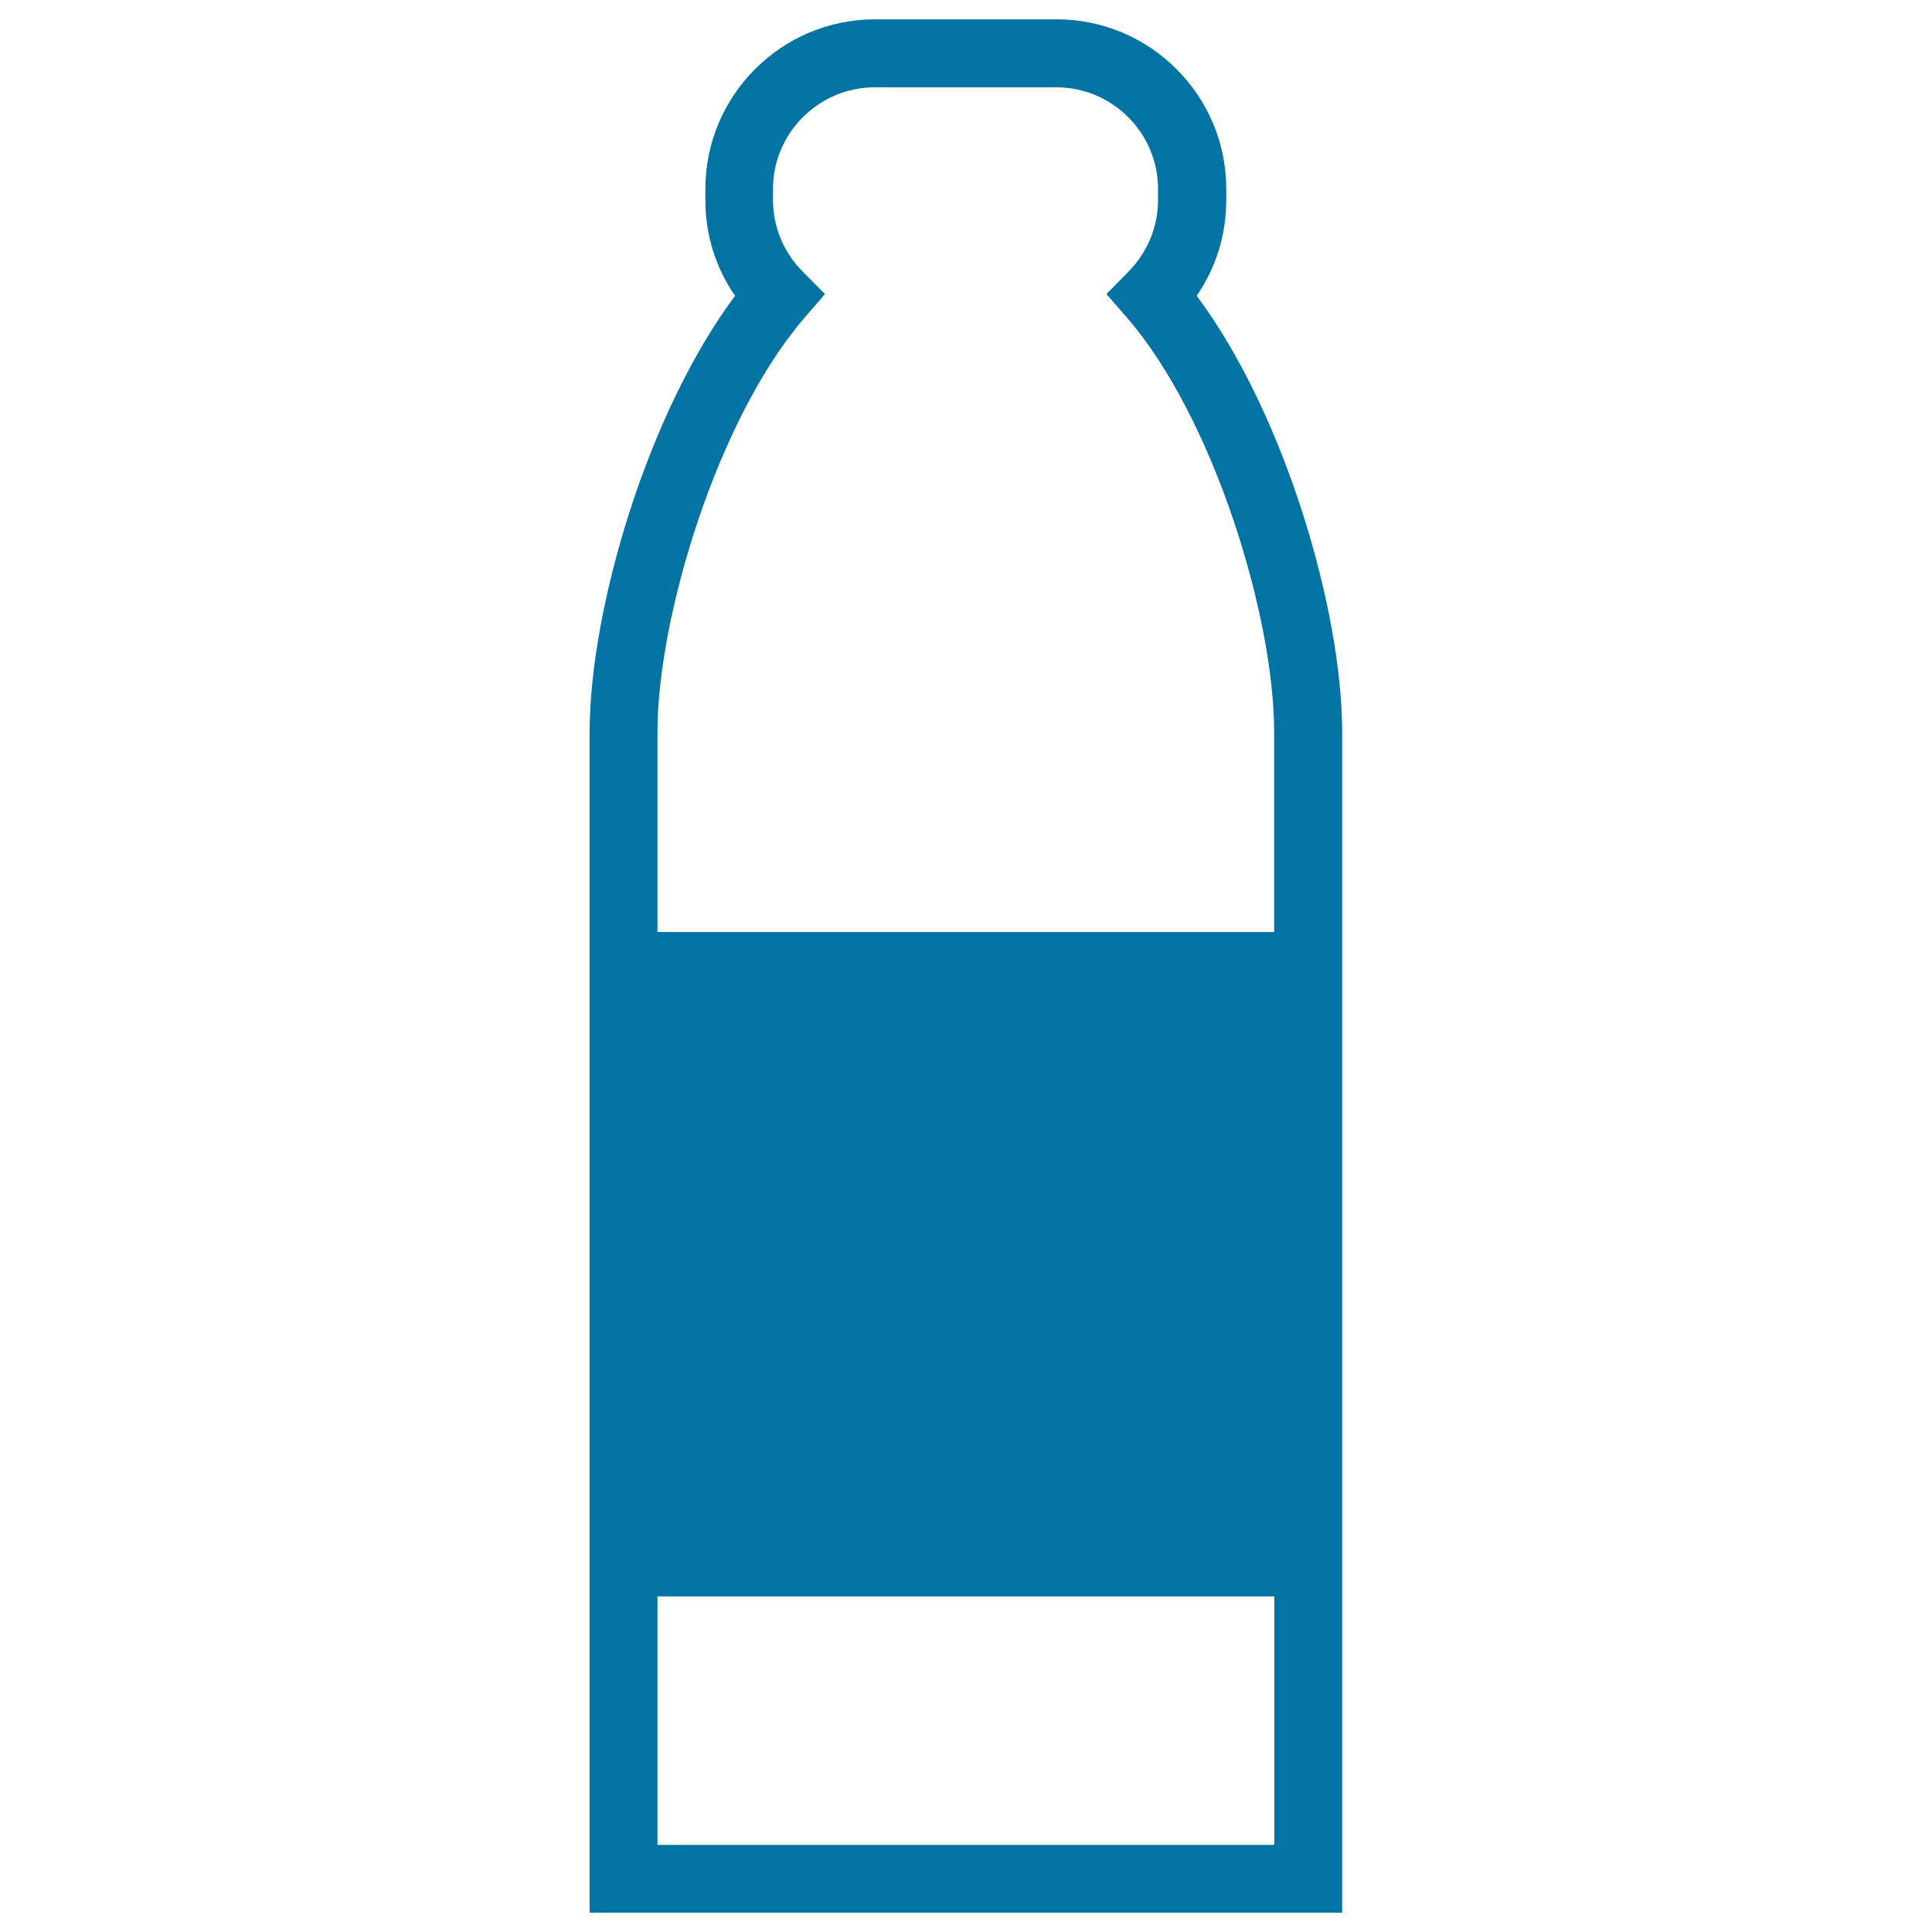
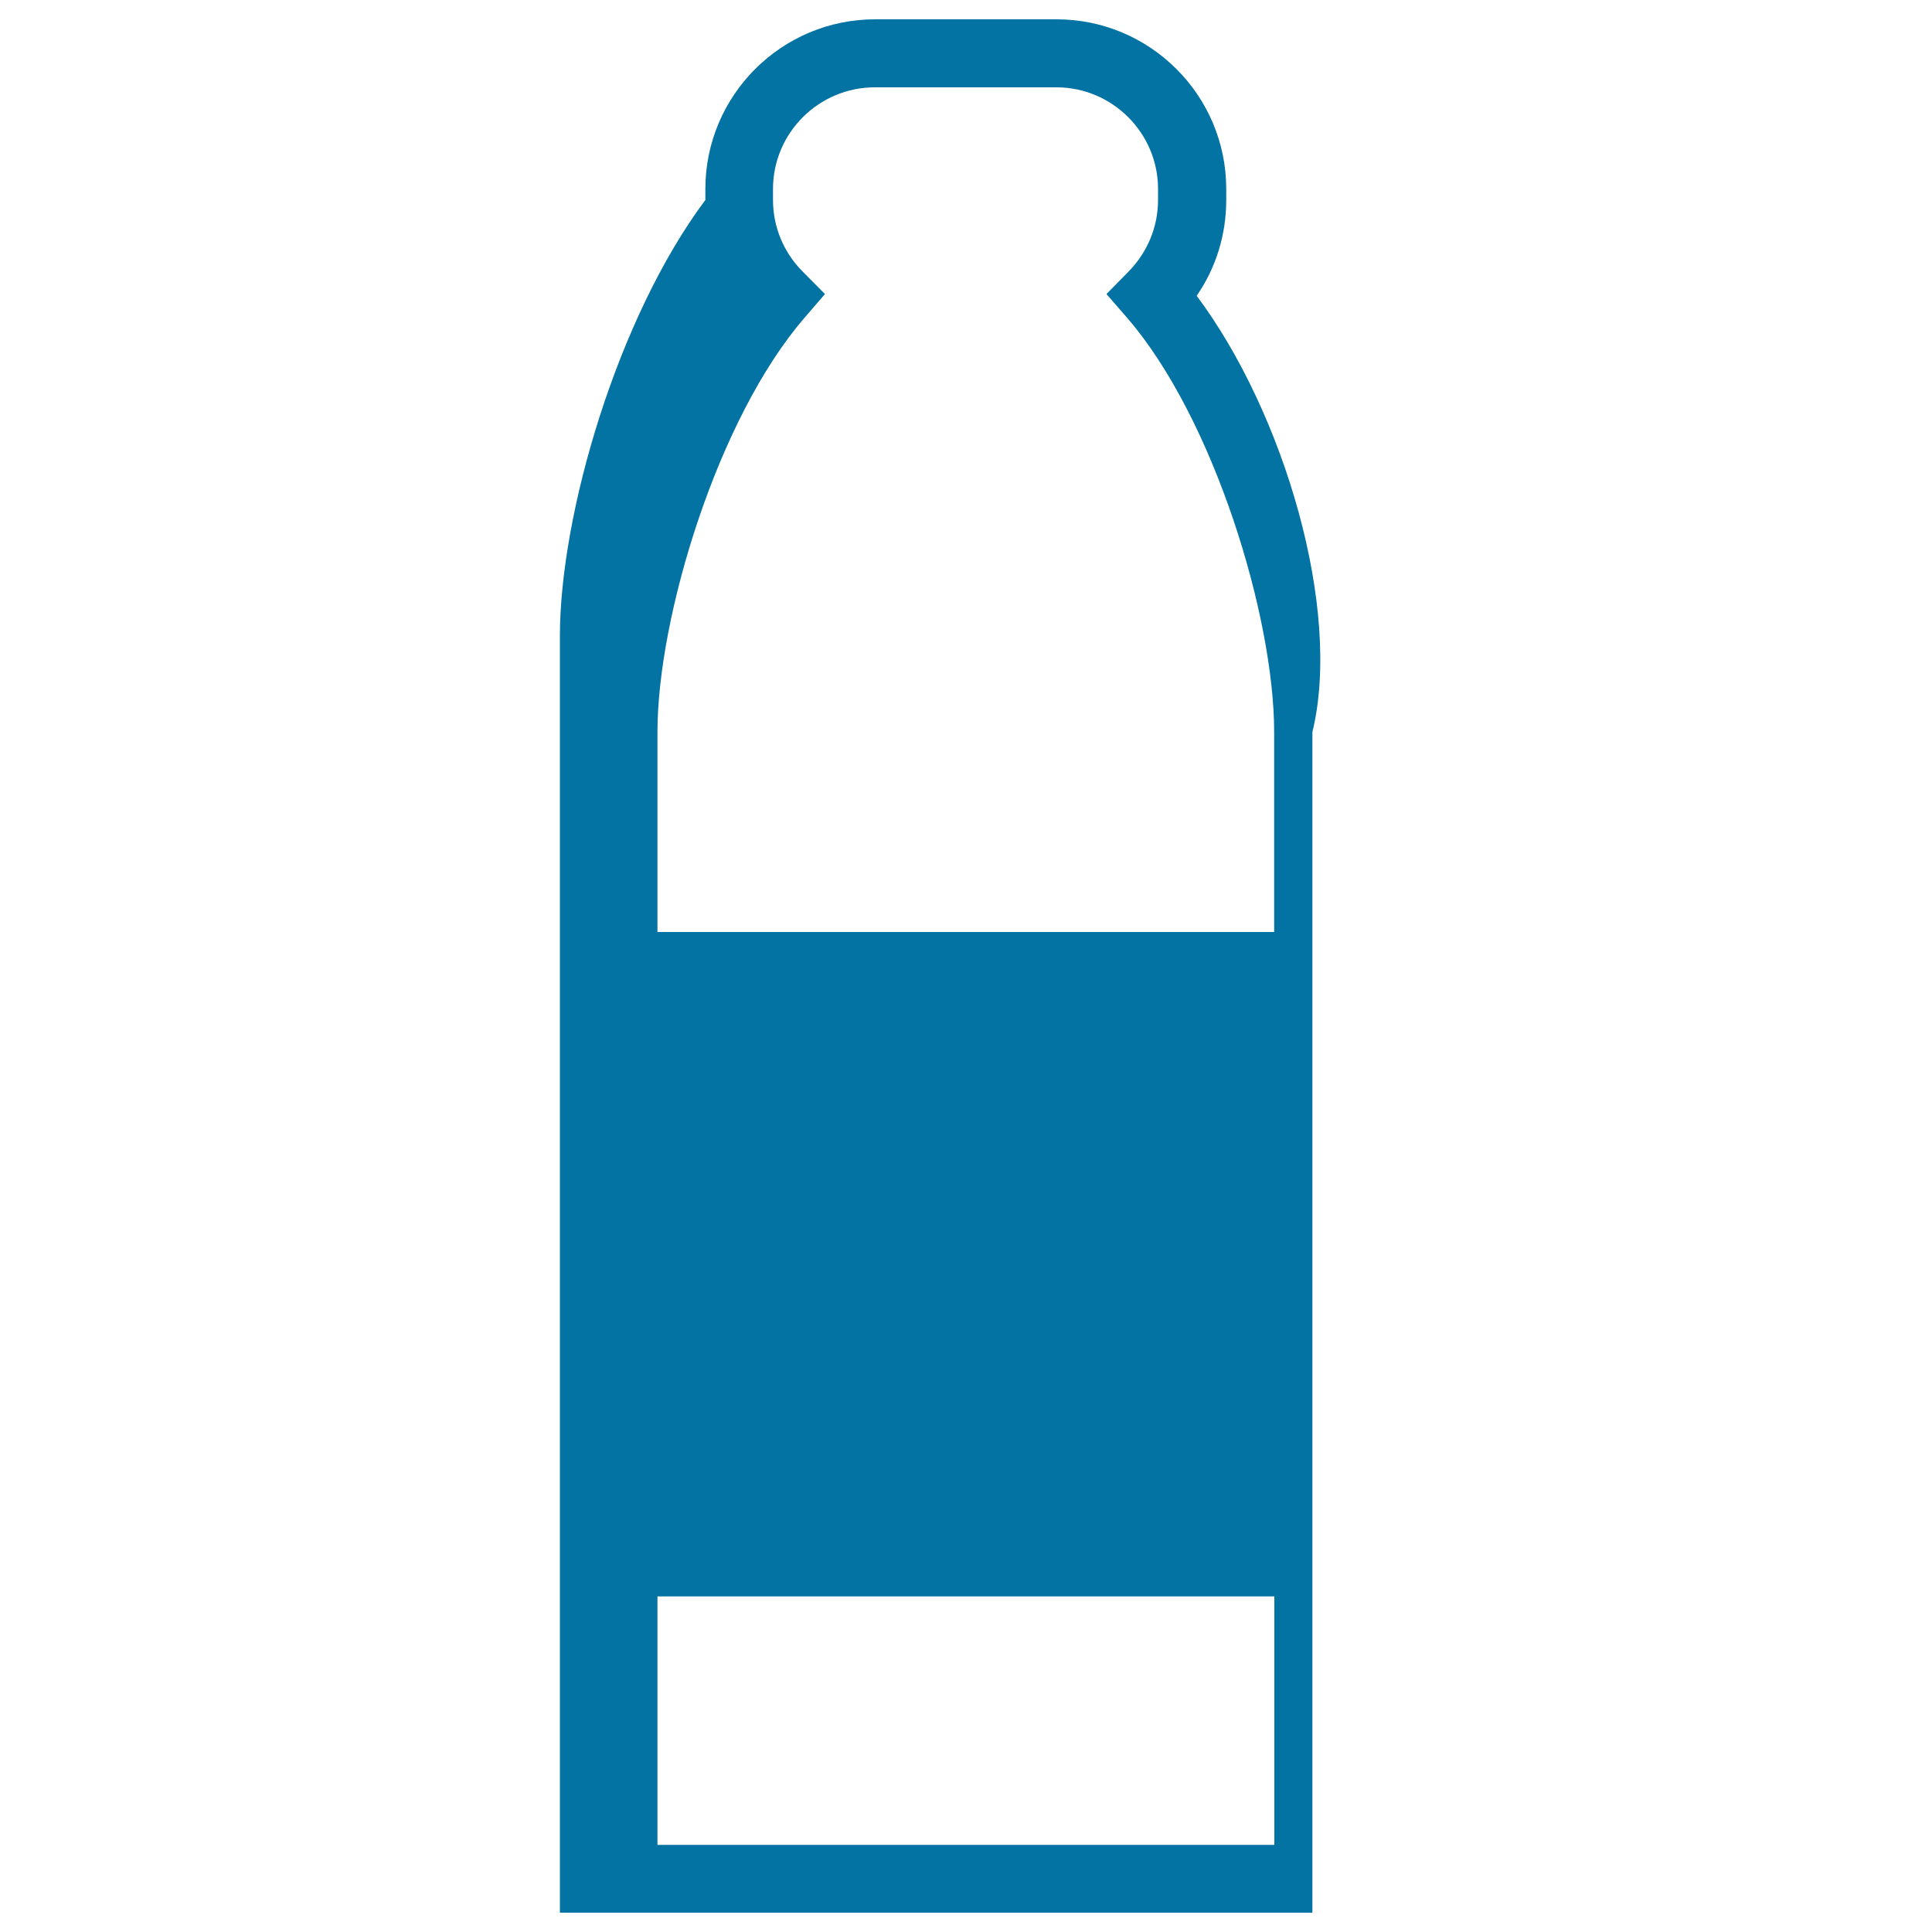
<svg xmlns="http://www.w3.org/2000/svg" viewBox="0 0 1000 1000" style="fill:#0273a2">
  <title>Milk Bottle SVG icon</title>
  <g>
-     <path d="M619.4,153.1c10-14.5,15.3-31.6,15.3-49.6v-5.7c0-48.4-39.4-87.8-87.8-87.8h-94c-48.4,0-87.8,39.4-87.8,87.8v5.7c0,18,5.3,35.1,15.4,49.6c-45.4,60.7-75.3,162.5-75.3,225.8V990h389.5V378.9C694.7,315.7,664.8,213.8,619.4,153.1z M416.4,164.5l10.6-12.3l-11.5-11.6c-9.9-9.9-15.4-23.2-15.4-37.1v-5.7c0-29,23.7-52.6,52.7-52.6h94c29,0,52.6,23.7,52.6,52.6v5.7c0,14-5.5,27.1-15.3,37.1l-11.4,11.6l10.7,12.3c44.8,51.8,76.1,154.5,76.1,214.4v103.5H340.3V378.9C340.3,319.1,371.6,216.3,416.4,164.5z M340.3,954.9V826.3h319.3v128.6H340.3z" />
+     <path d="M619.4,153.1c10-14.5,15.3-31.6,15.3-49.6v-5.7c0-48.4-39.4-87.8-87.8-87.8h-94c-48.4,0-87.8,39.4-87.8,87.8v5.7c-45.4,60.7-75.3,162.5-75.3,225.8V990h389.5V378.9C694.7,315.7,664.8,213.8,619.4,153.1z M416.4,164.5l10.6-12.3l-11.5-11.6c-9.9-9.9-15.4-23.2-15.4-37.1v-5.7c0-29,23.7-52.6,52.7-52.6h94c29,0,52.6,23.7,52.6,52.6v5.7c0,14-5.5,27.1-15.3,37.1l-11.4,11.6l10.7,12.3c44.8,51.8,76.1,154.5,76.1,214.4v103.5H340.3V378.9C340.3,319.1,371.6,216.3,416.4,164.5z M340.3,954.9V826.3h319.3v128.6H340.3z" />
  </g>
</svg>